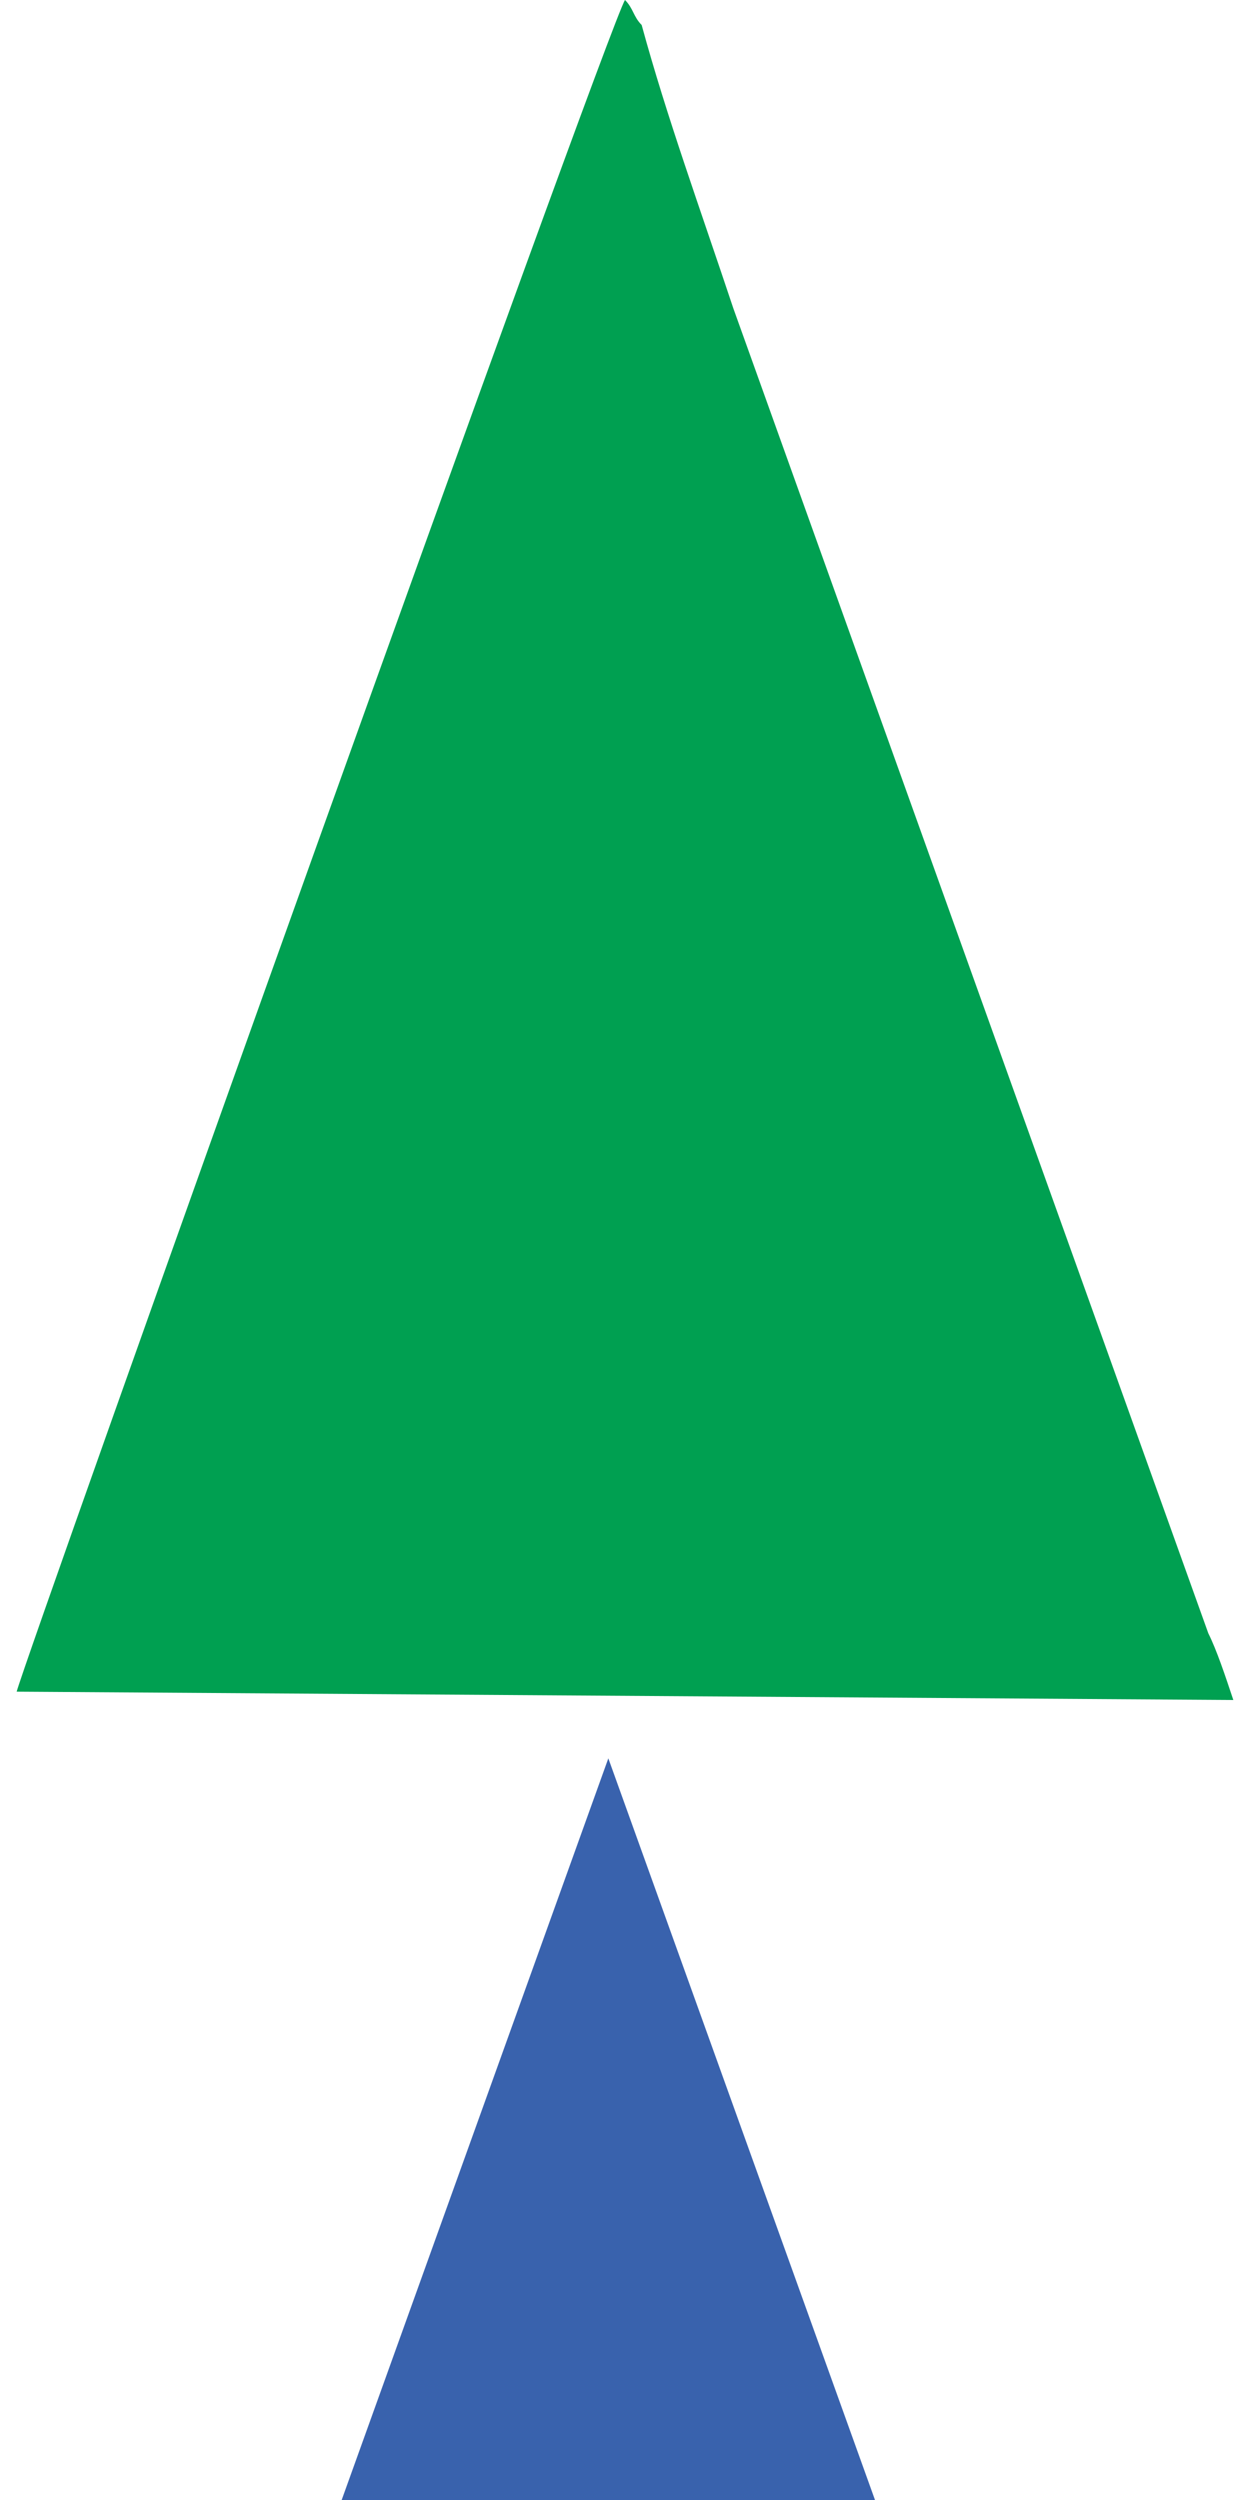
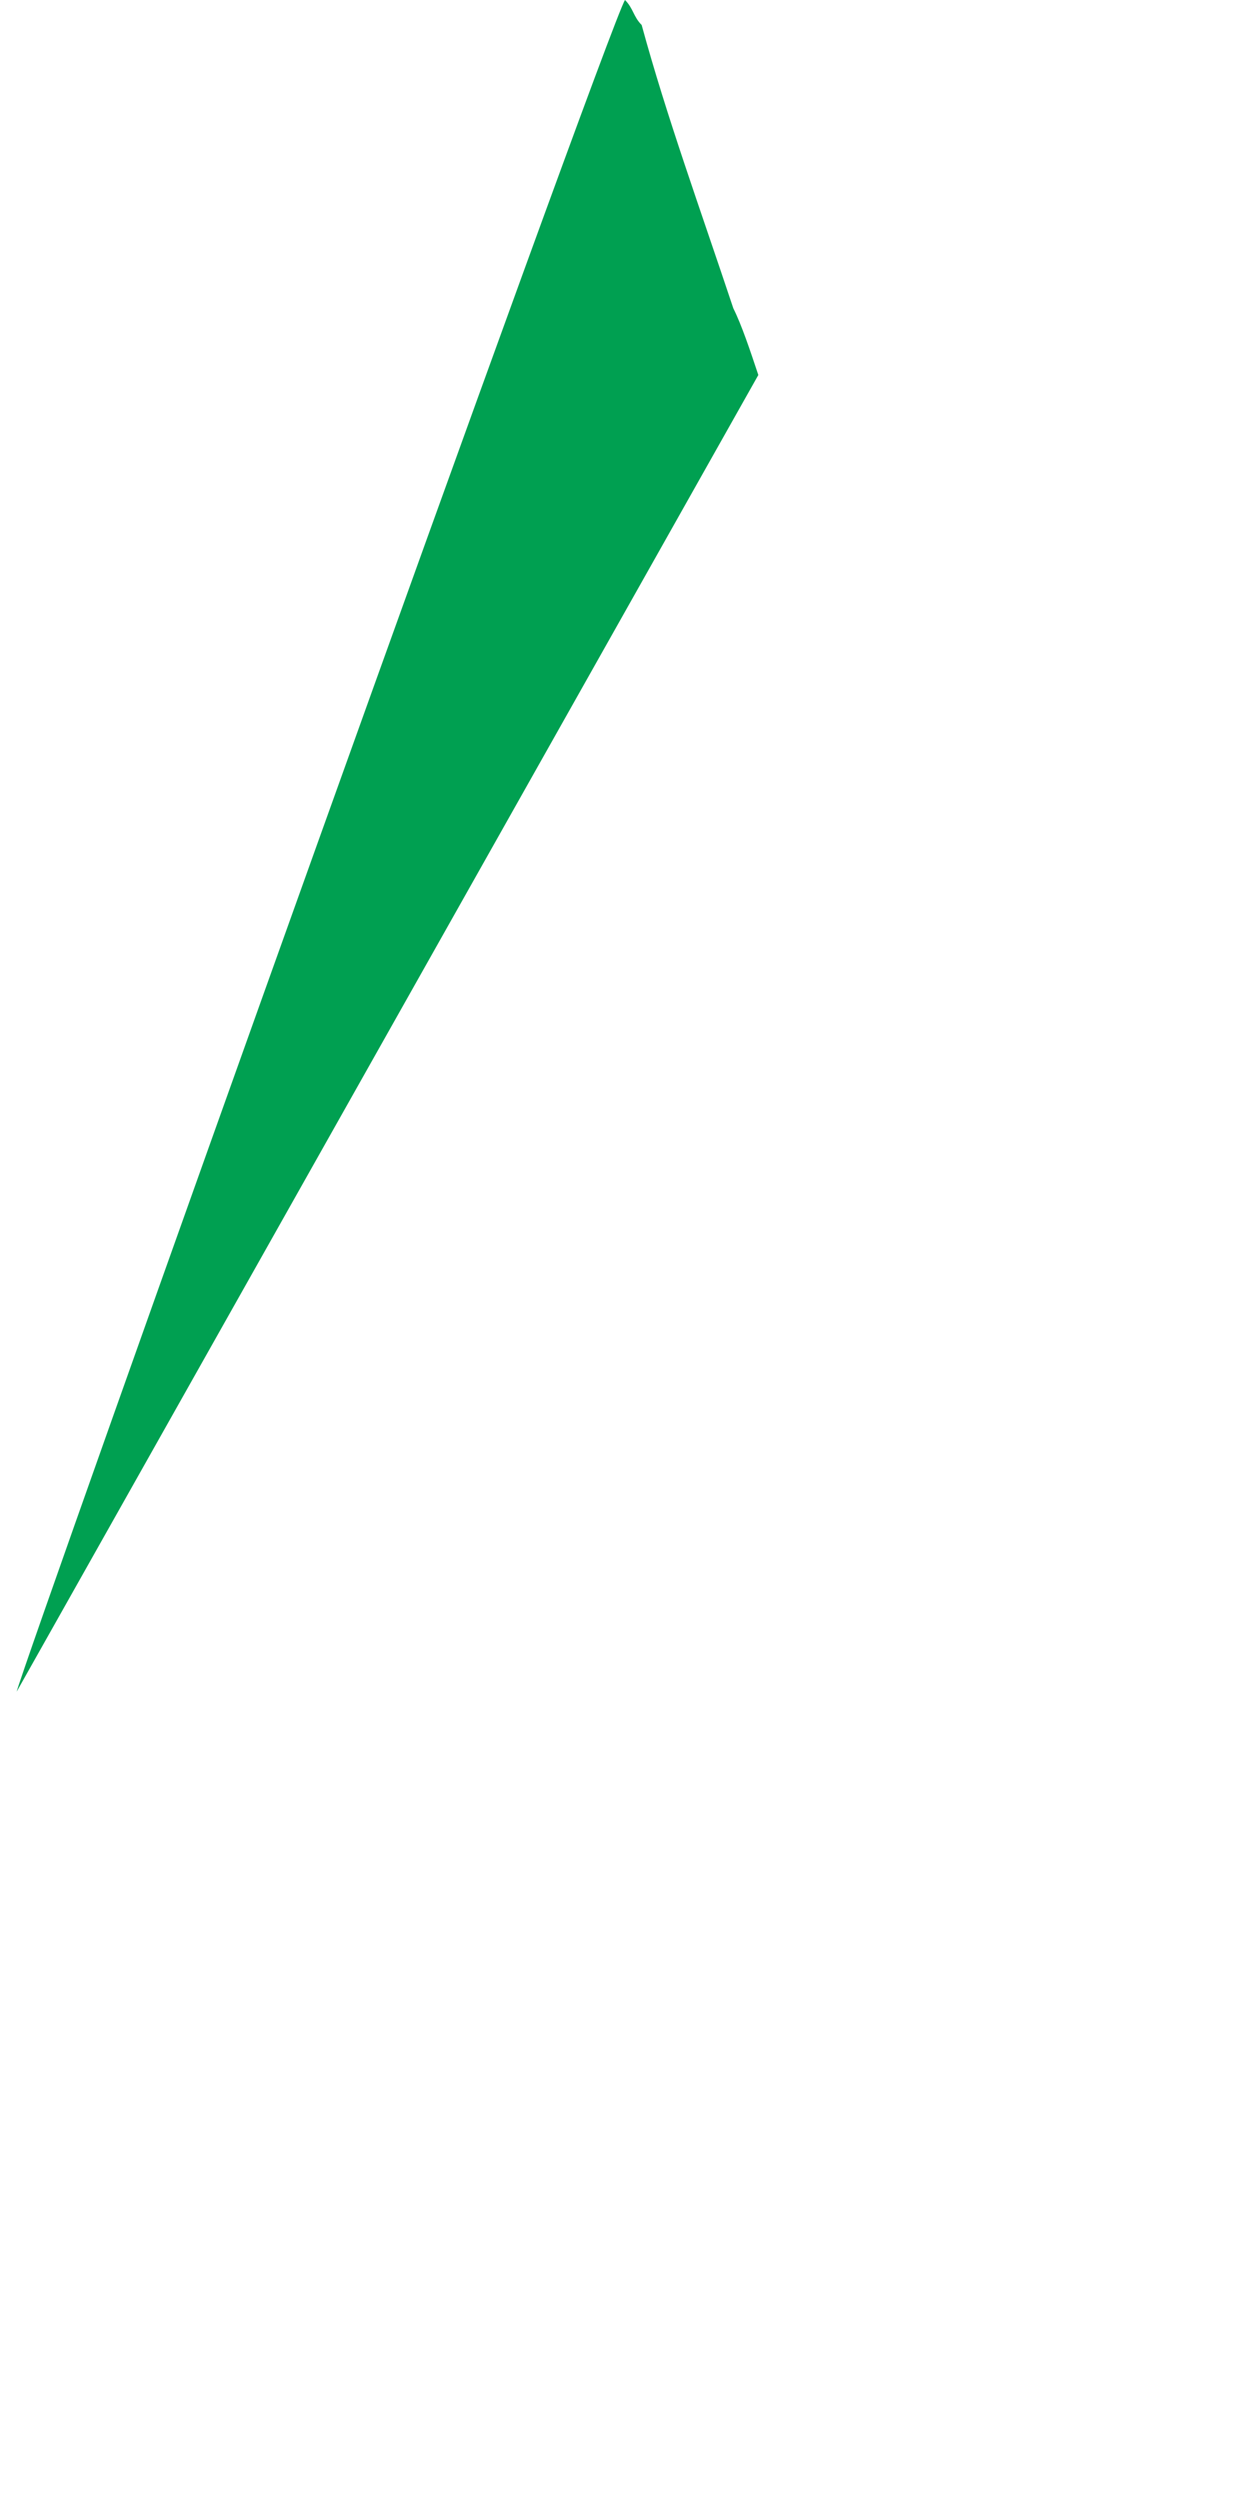
<svg xmlns="http://www.w3.org/2000/svg" version="1.1" id="圖層_1" x="0px" y="0px" viewBox="0 0 15 30" width="15" height="30" style="enable-background:new 0 0 15 30;" xml:space="preserve">
  <style type="text/css">
	.st0{fill:#00A051;}
	.st1{fill:#3962AD;}
</style>
  <g>
-     <path class="st0" d="M0.2,20.3C0.3,19.9,7.3,0.3,7.5,0c0.1,0.1,0.1,0.2,0.2,0.3C8,1.4,8.4,2.5,8.8,3.7c1.9,5.3,3.8,10.6,5.7,15.9   c0.1,0.2,0.2,0.5,0.3,0.8" />
-     <polygon class="st1" points="7.3,21.1 4.1,30 10.5,30  " />
+     <path class="st0" d="M0.2,20.3C0.3,19.9,7.3,0.3,7.5,0c0.1,0.1,0.1,0.2,0.2,0.3C8,1.4,8.4,2.5,8.8,3.7c0.1,0.2,0.2,0.5,0.3,0.8" />
  </g>
</svg>